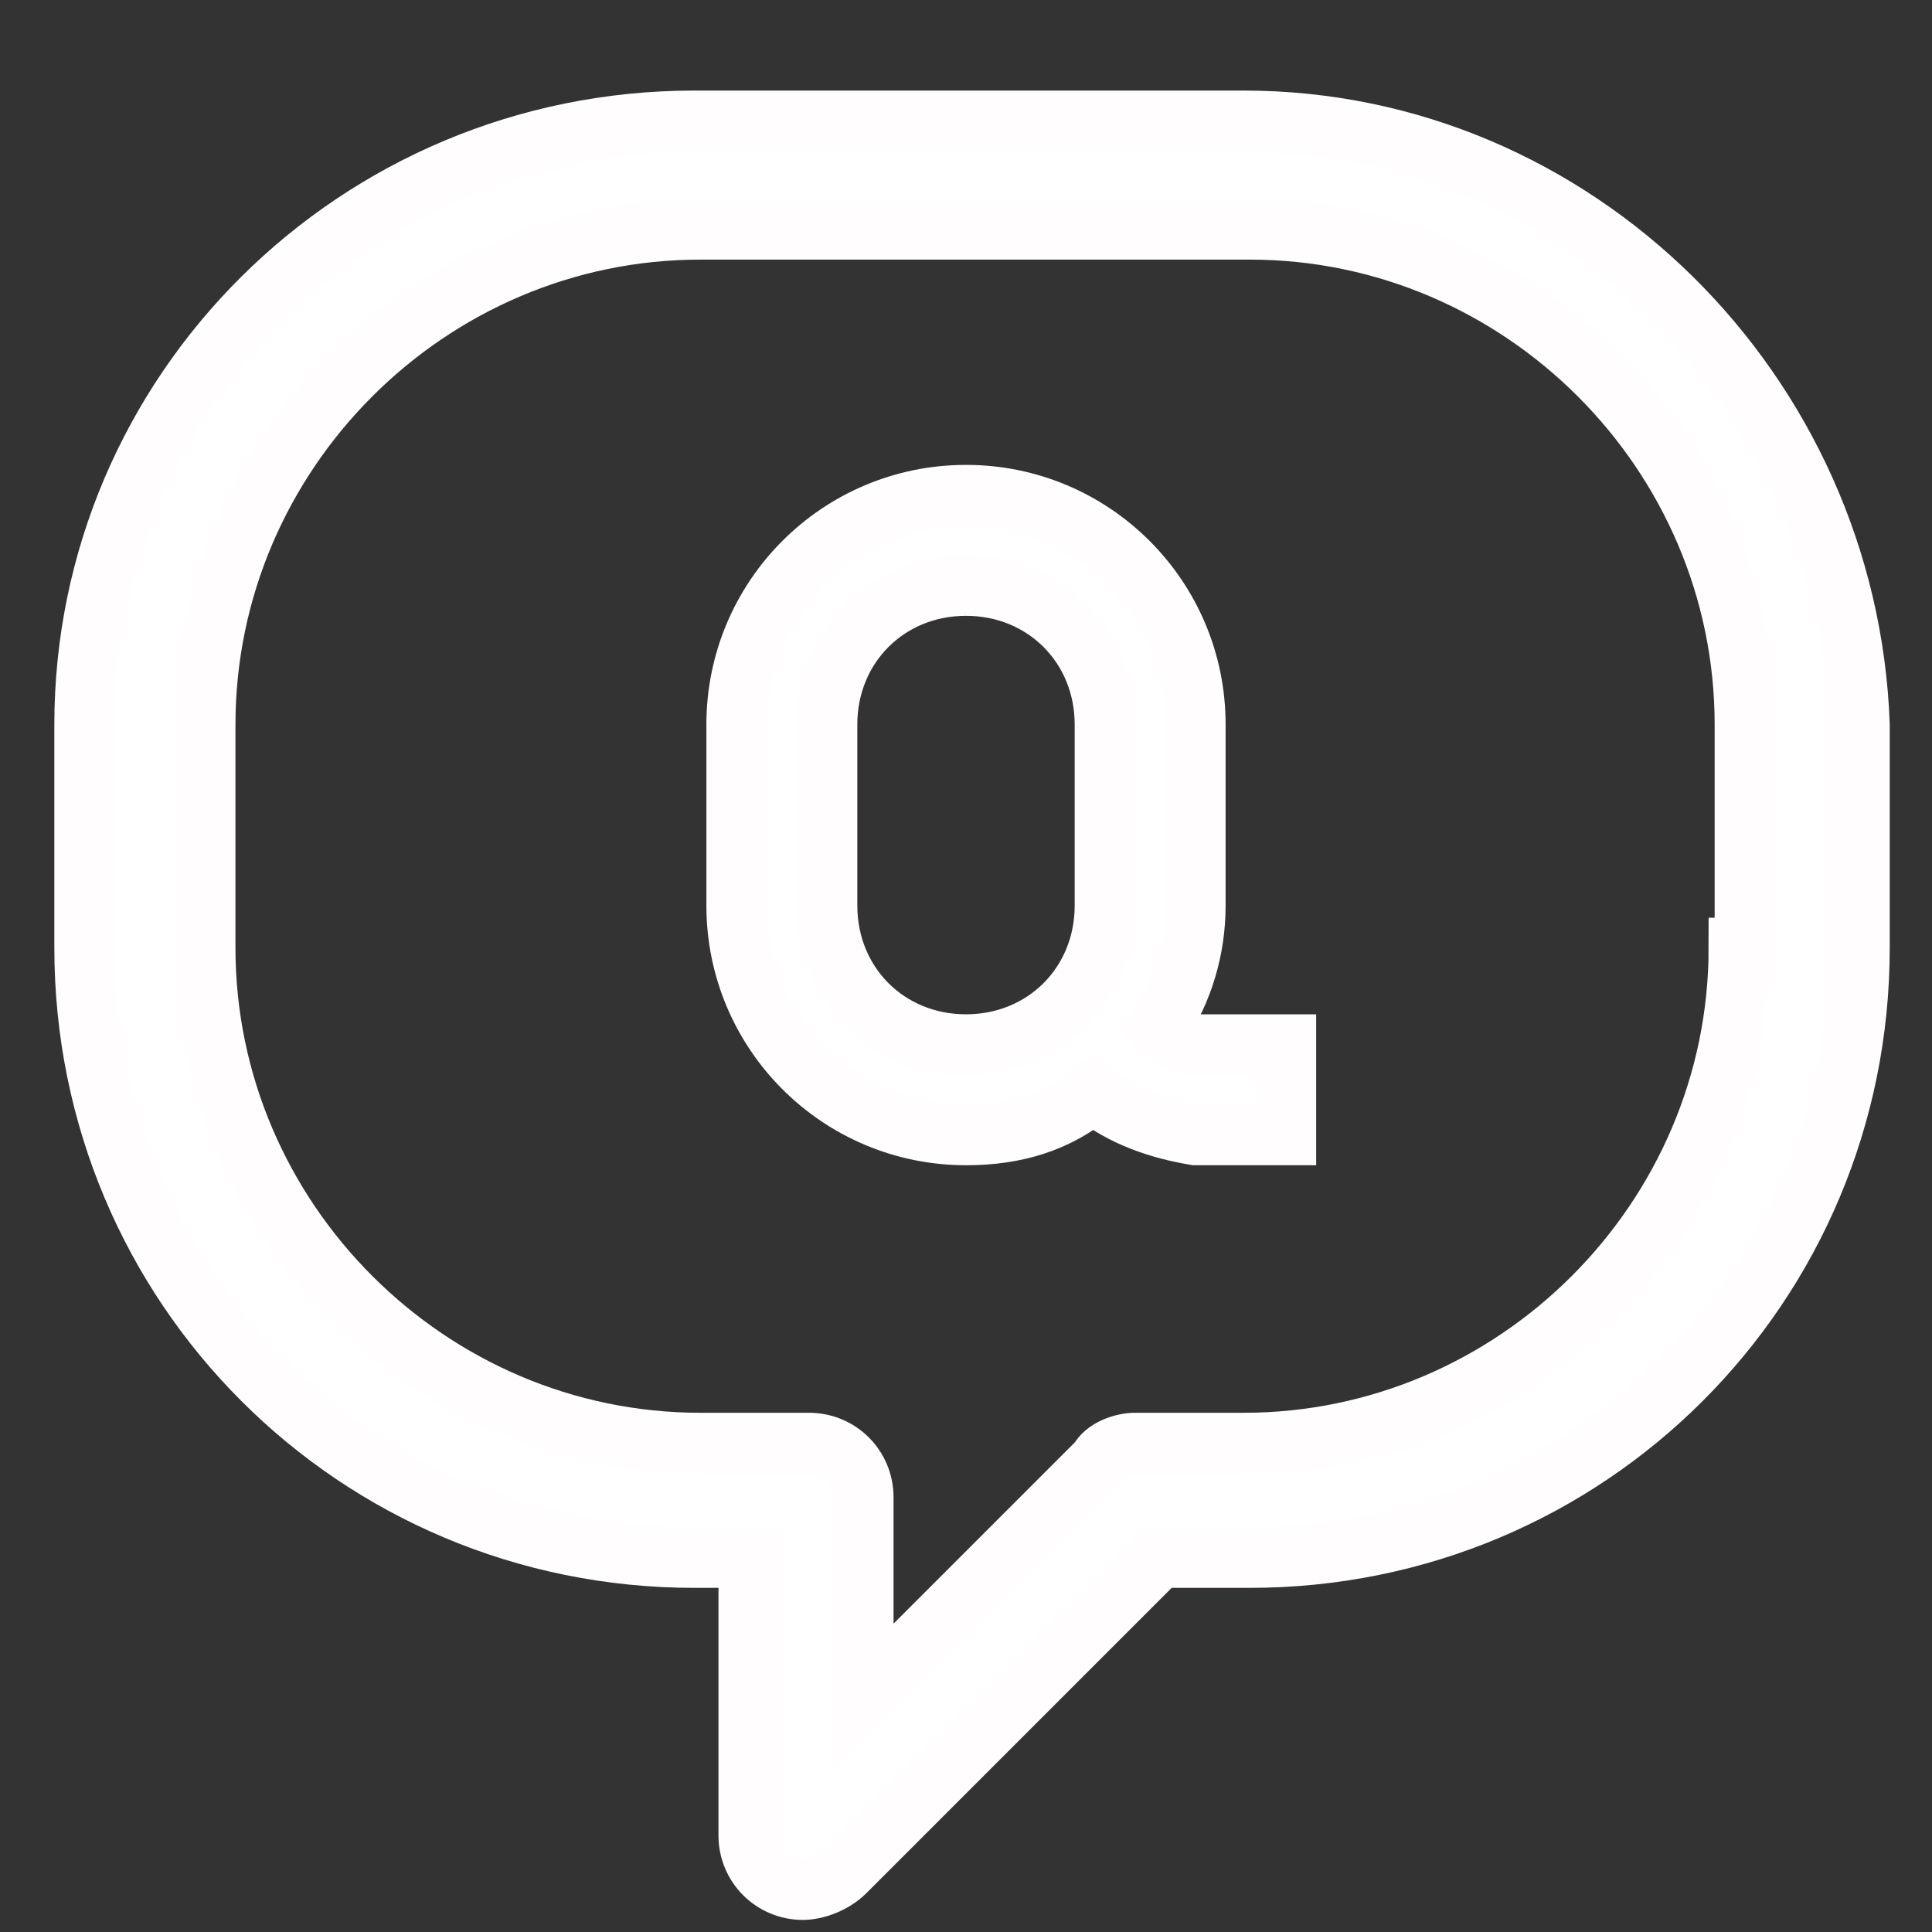
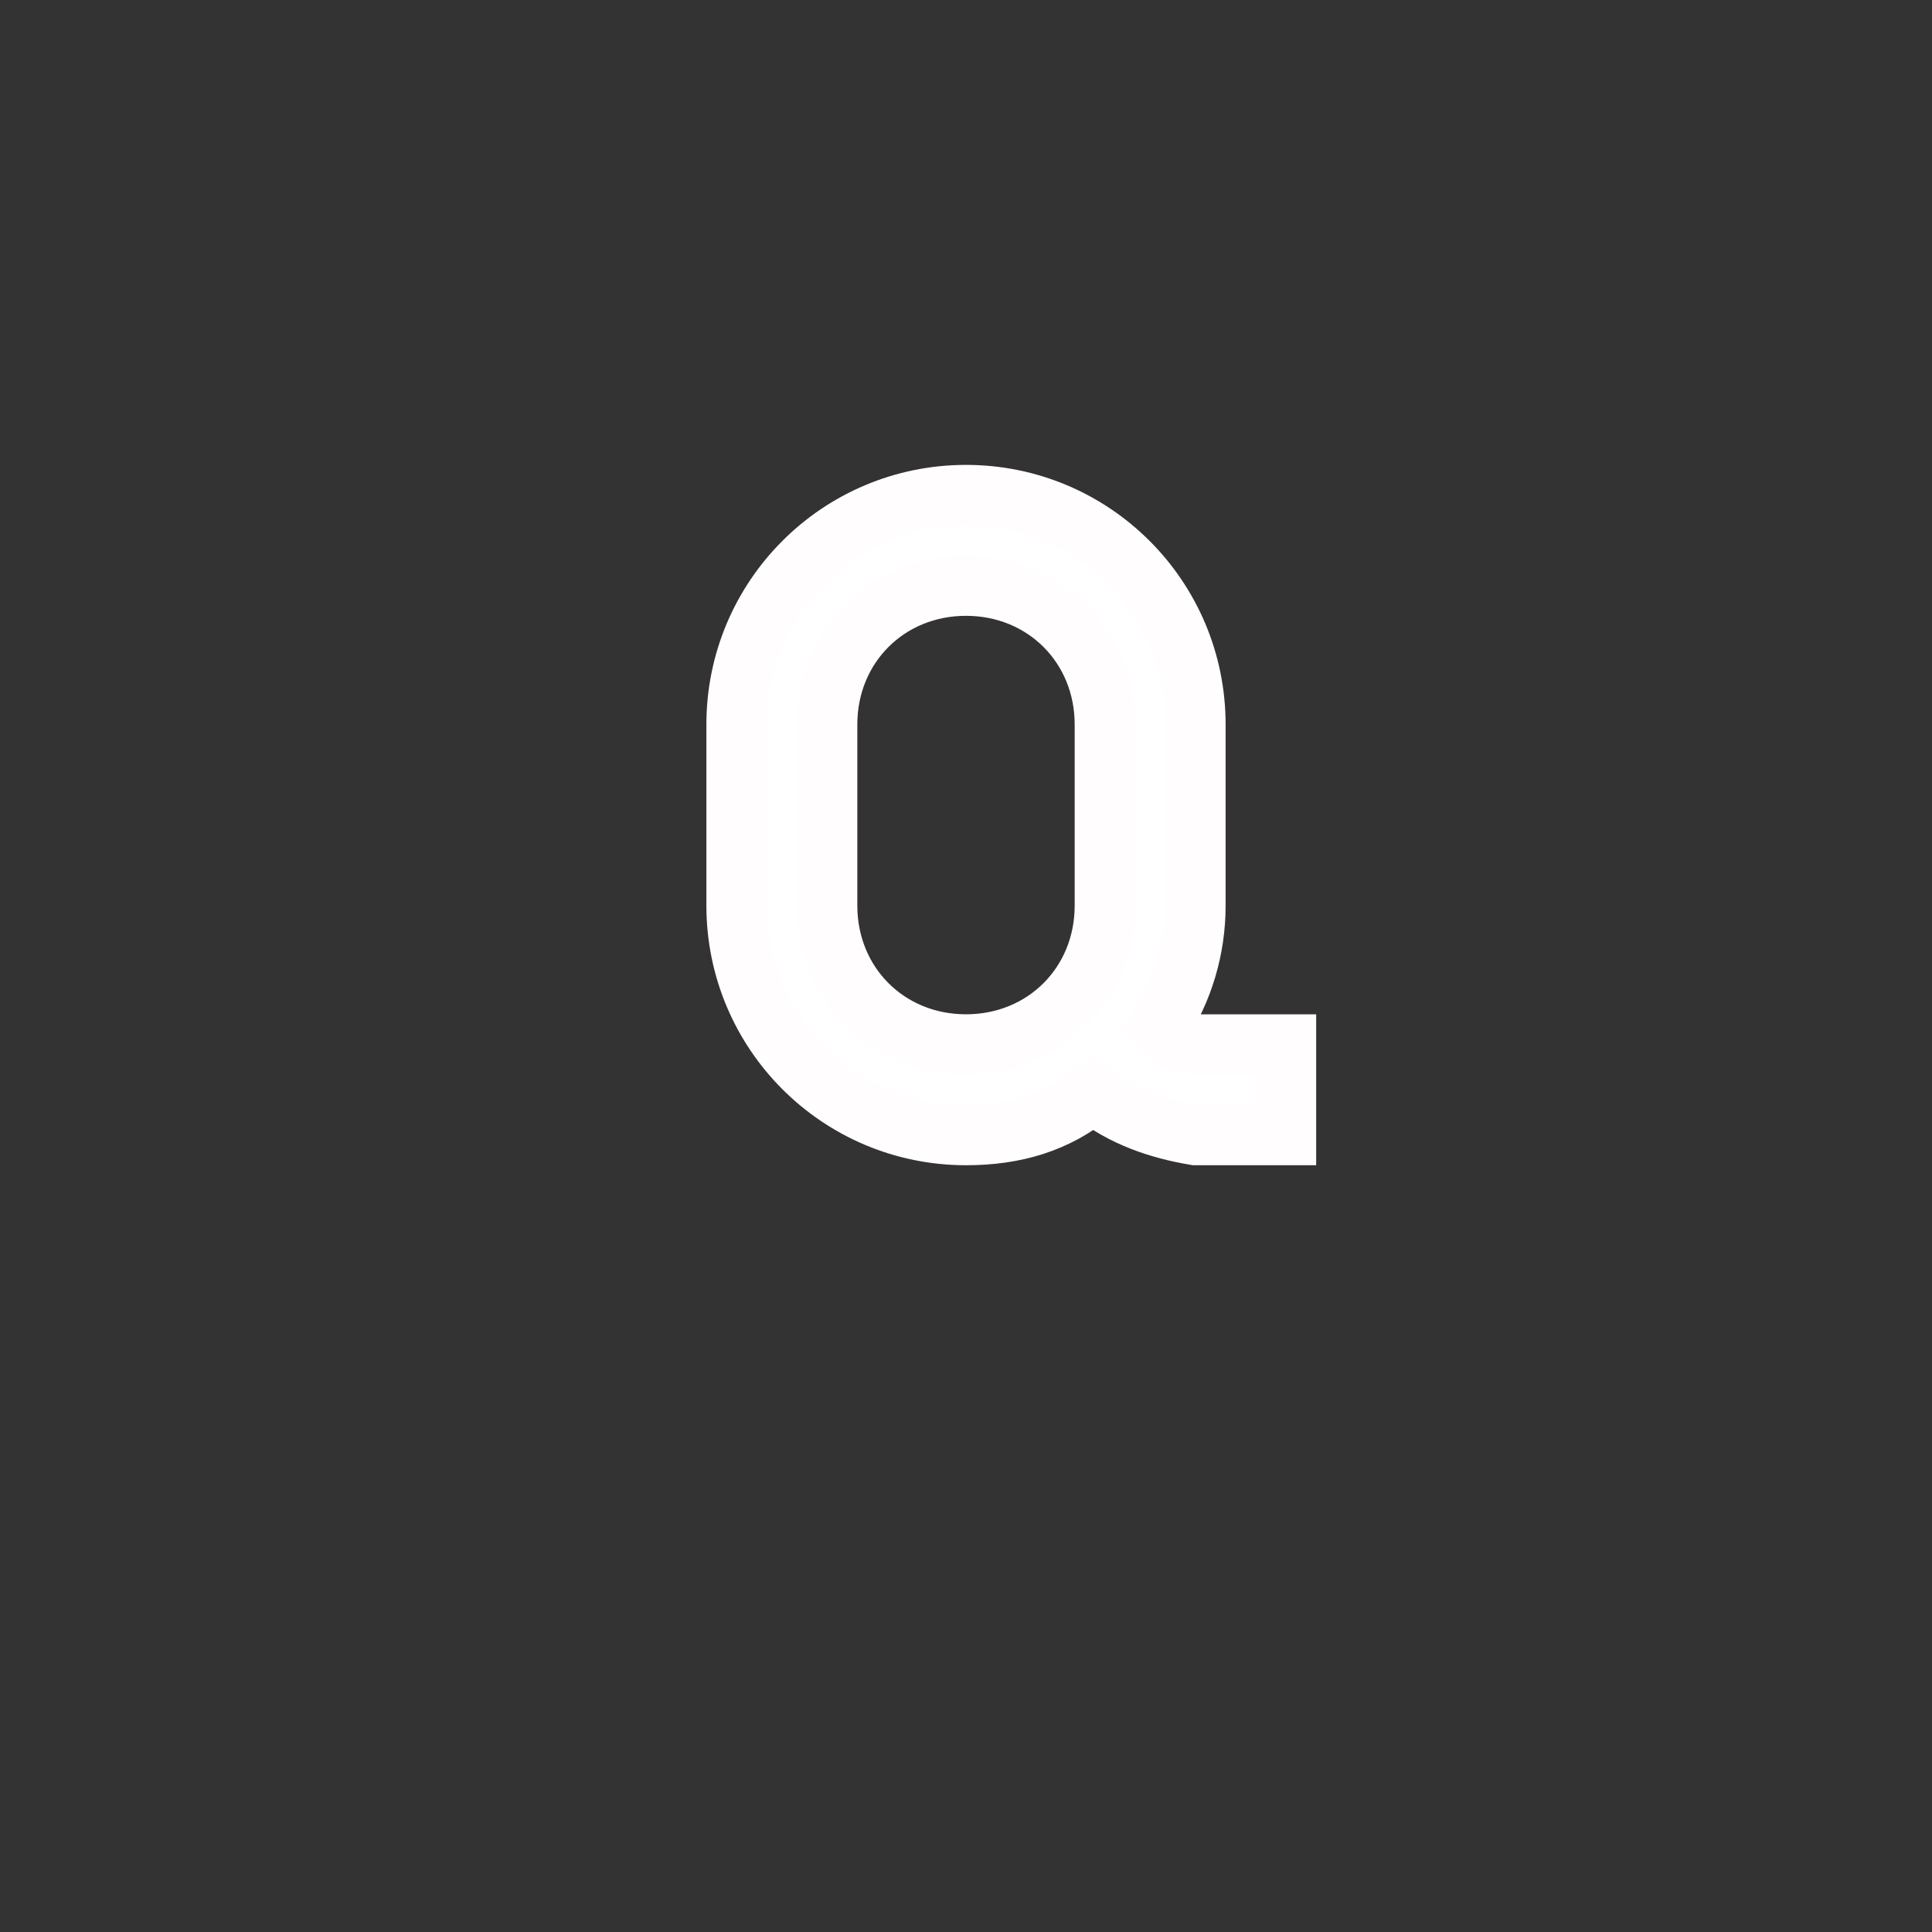
<svg xmlns="http://www.w3.org/2000/svg" version="1.1" id="圖層_1" x="0px" y="0px" viewBox="0 0 32 32" style="enable-background:new 0 0 32 32;" xml:space="preserve">
  <rect x="0" y="0" width="32" height="32" fill="#333333" stroke="none" />
  <style type="text/css">
	.st0{fill:#FFFFFF;stroke:#FFFDFD;stroke-miterlimit:10;}
</style>
  <title />
  <g id="_47-Speech_Bubble-Question">
-     <path class="st0" d="M20.6,2h-9.1C5.9,2,1.4,6.5,1.4,12v3.7c0,5.6,4.5,10.1,10.1,10.1h0.9v4.6c0,0.5,0.4,0.9,0.9,0.9   c0.2,0,0.5-0.1,0.7-0.3l5.2-5.2h1.5c5.6,0,10.1-4.5,10.1-10.1V12C30.6,6.5,26.1,2,20.6,2z M28.8,15.7c0,4.5-3.7,8.2-8.2,8.2h-1.8   c-0.2,0-0.5,0.1-0.6,0.3l-3.9,3.9v-3.3c0-0.5-0.4-0.9-0.9-0.9h-1.8c-4.5,0-8.2-3.7-8.2-8.2V12c0-4.5,3.7-8.2,8.2-8.2h9.1   c4.5,0,8.2,3.7,8.2,8.2V15.7z" />
    <path class="st0" d="M19.2,17c0.4-0.6,0.6-1.3,0.6-2v-3c0-2.1-1.7-3.8-3.8-3.8s-3.8,1.7-3.8,3.8v3c0,2.1,1.7,3.8,3.8,3.8   c0.8,0,1.5-0.2,2.1-0.7c0.5,0.4,1.1,0.6,1.7,0.7h1.5v-1.5h-1.5C19.6,17.3,19.4,17.2,19.2,17z M18.3,15c0,1.3-1,2.3-2.3,2.3   s-2.3-1-2.3-2.3v-3c0-1.3,1-2.3,2.3-2.3s2.3,1,2.3,2.3V15z" />
  </g>
</svg>